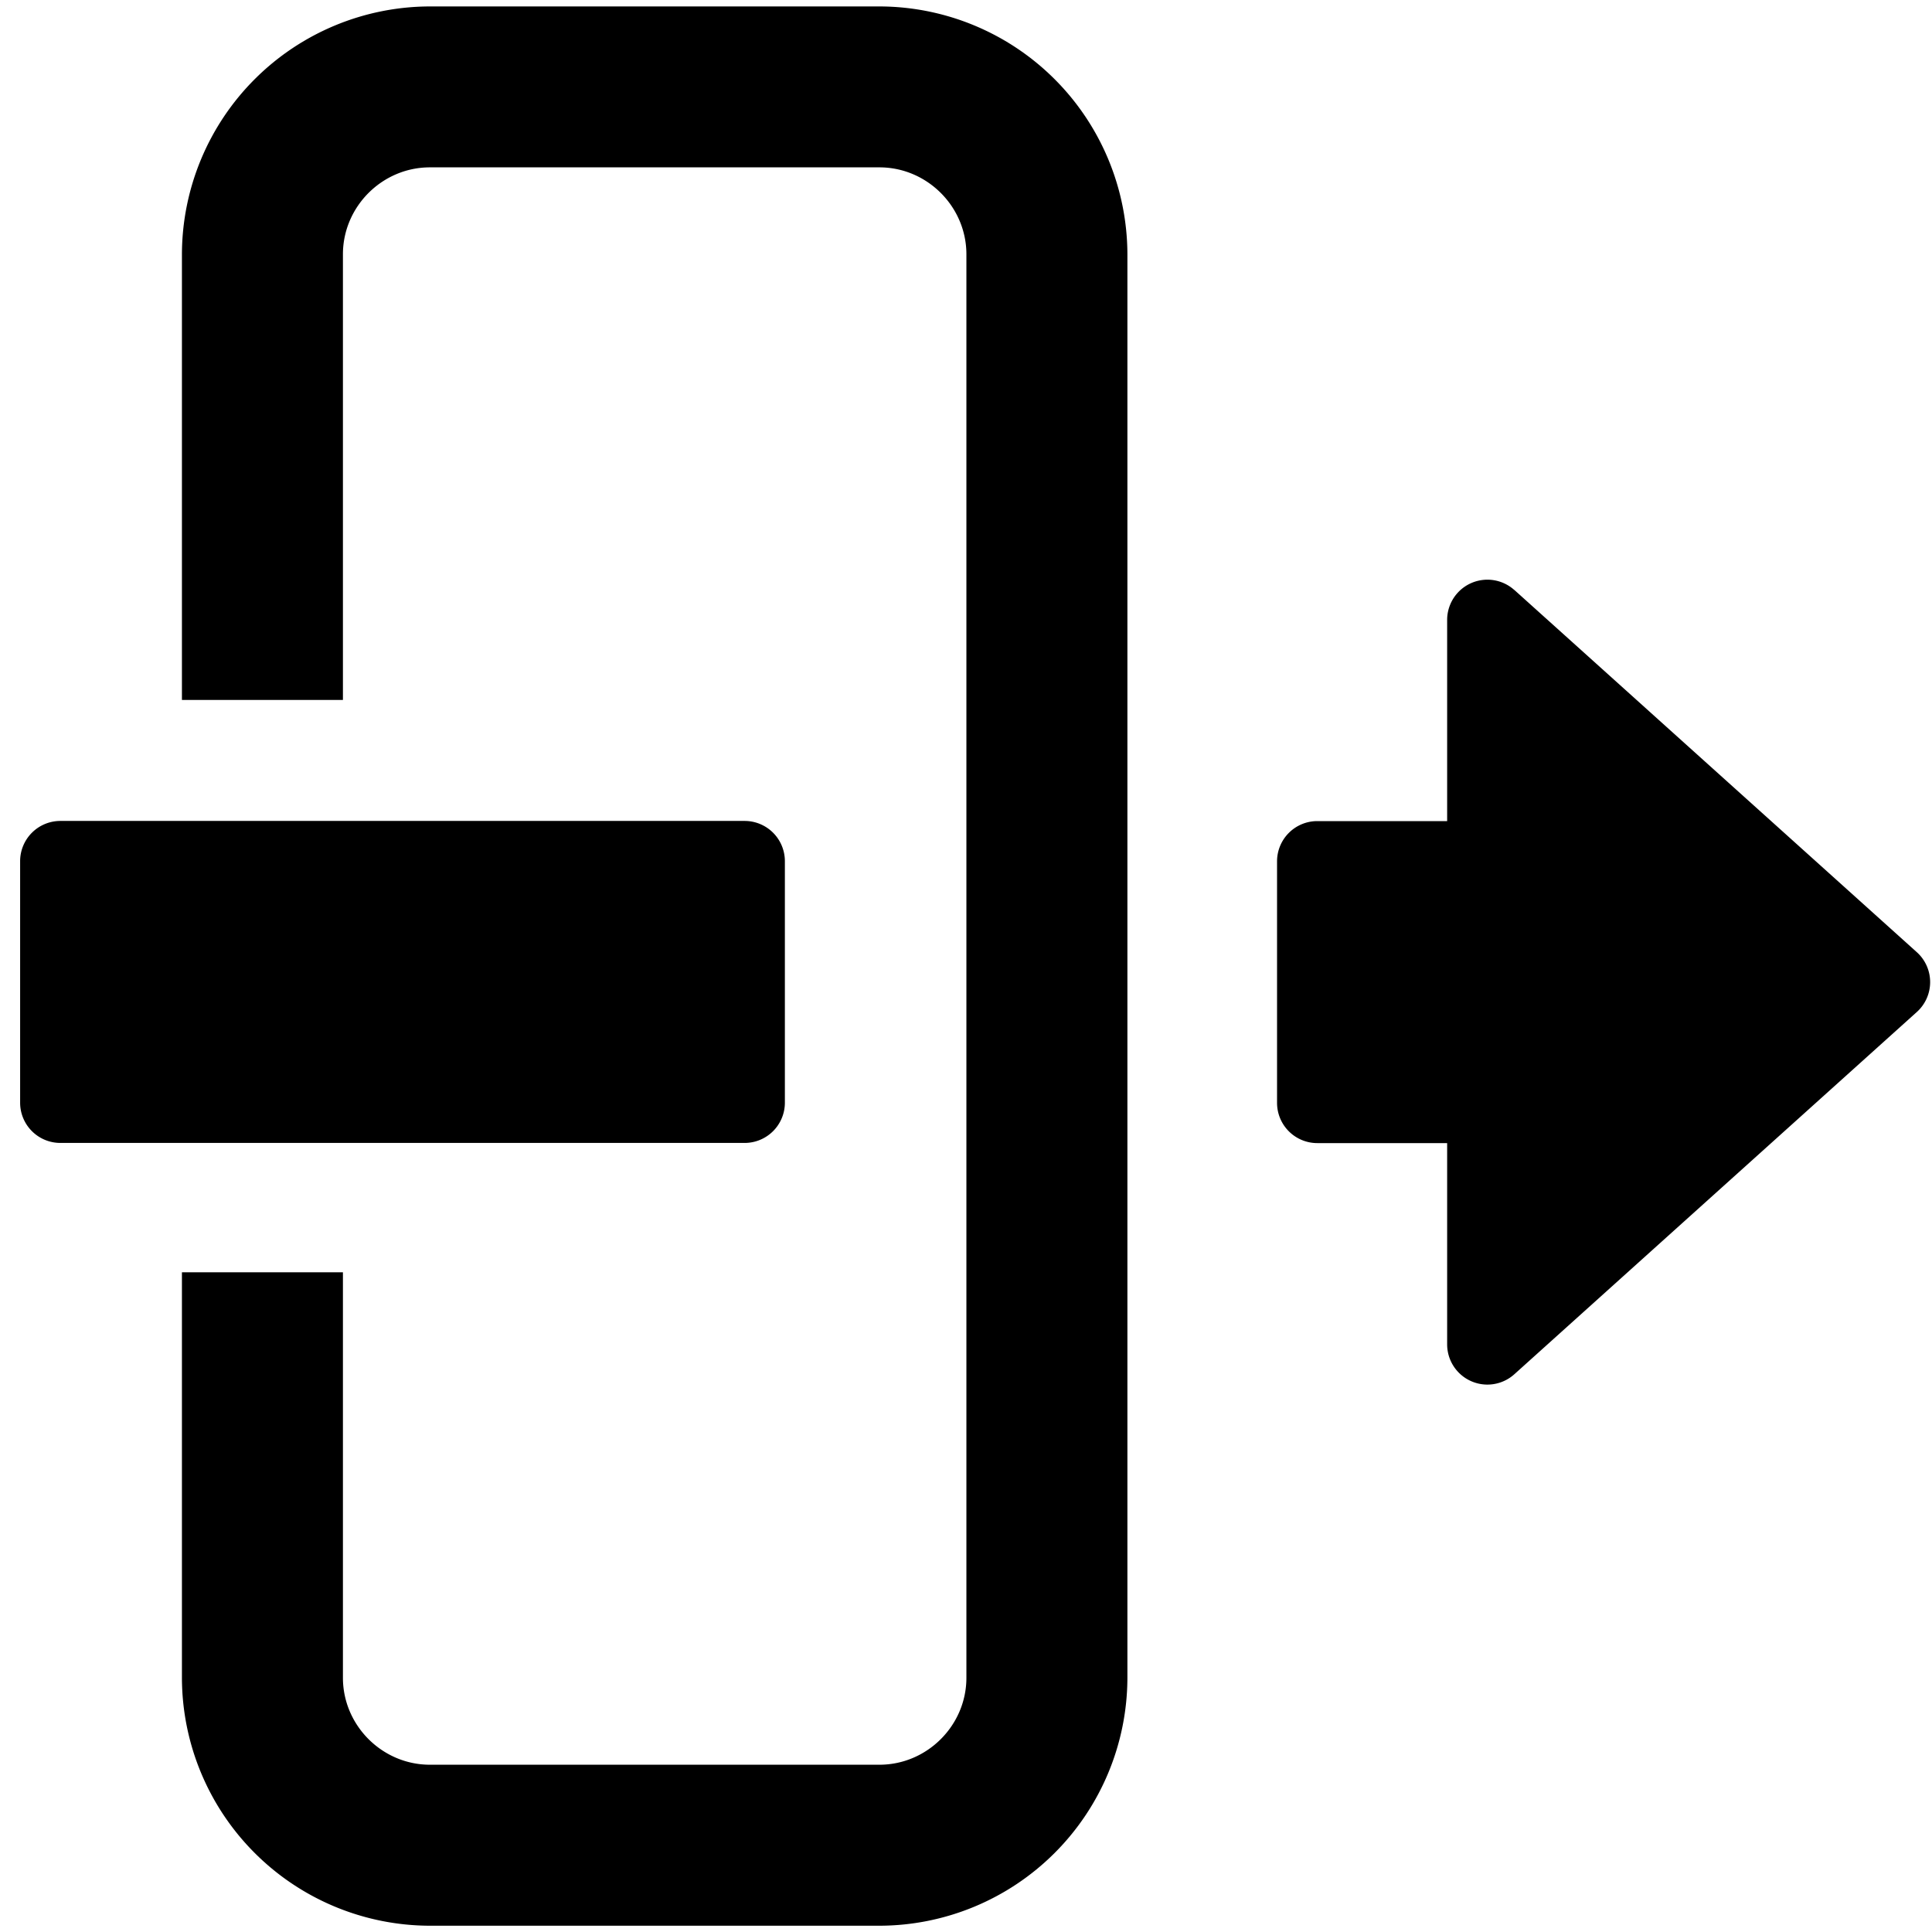
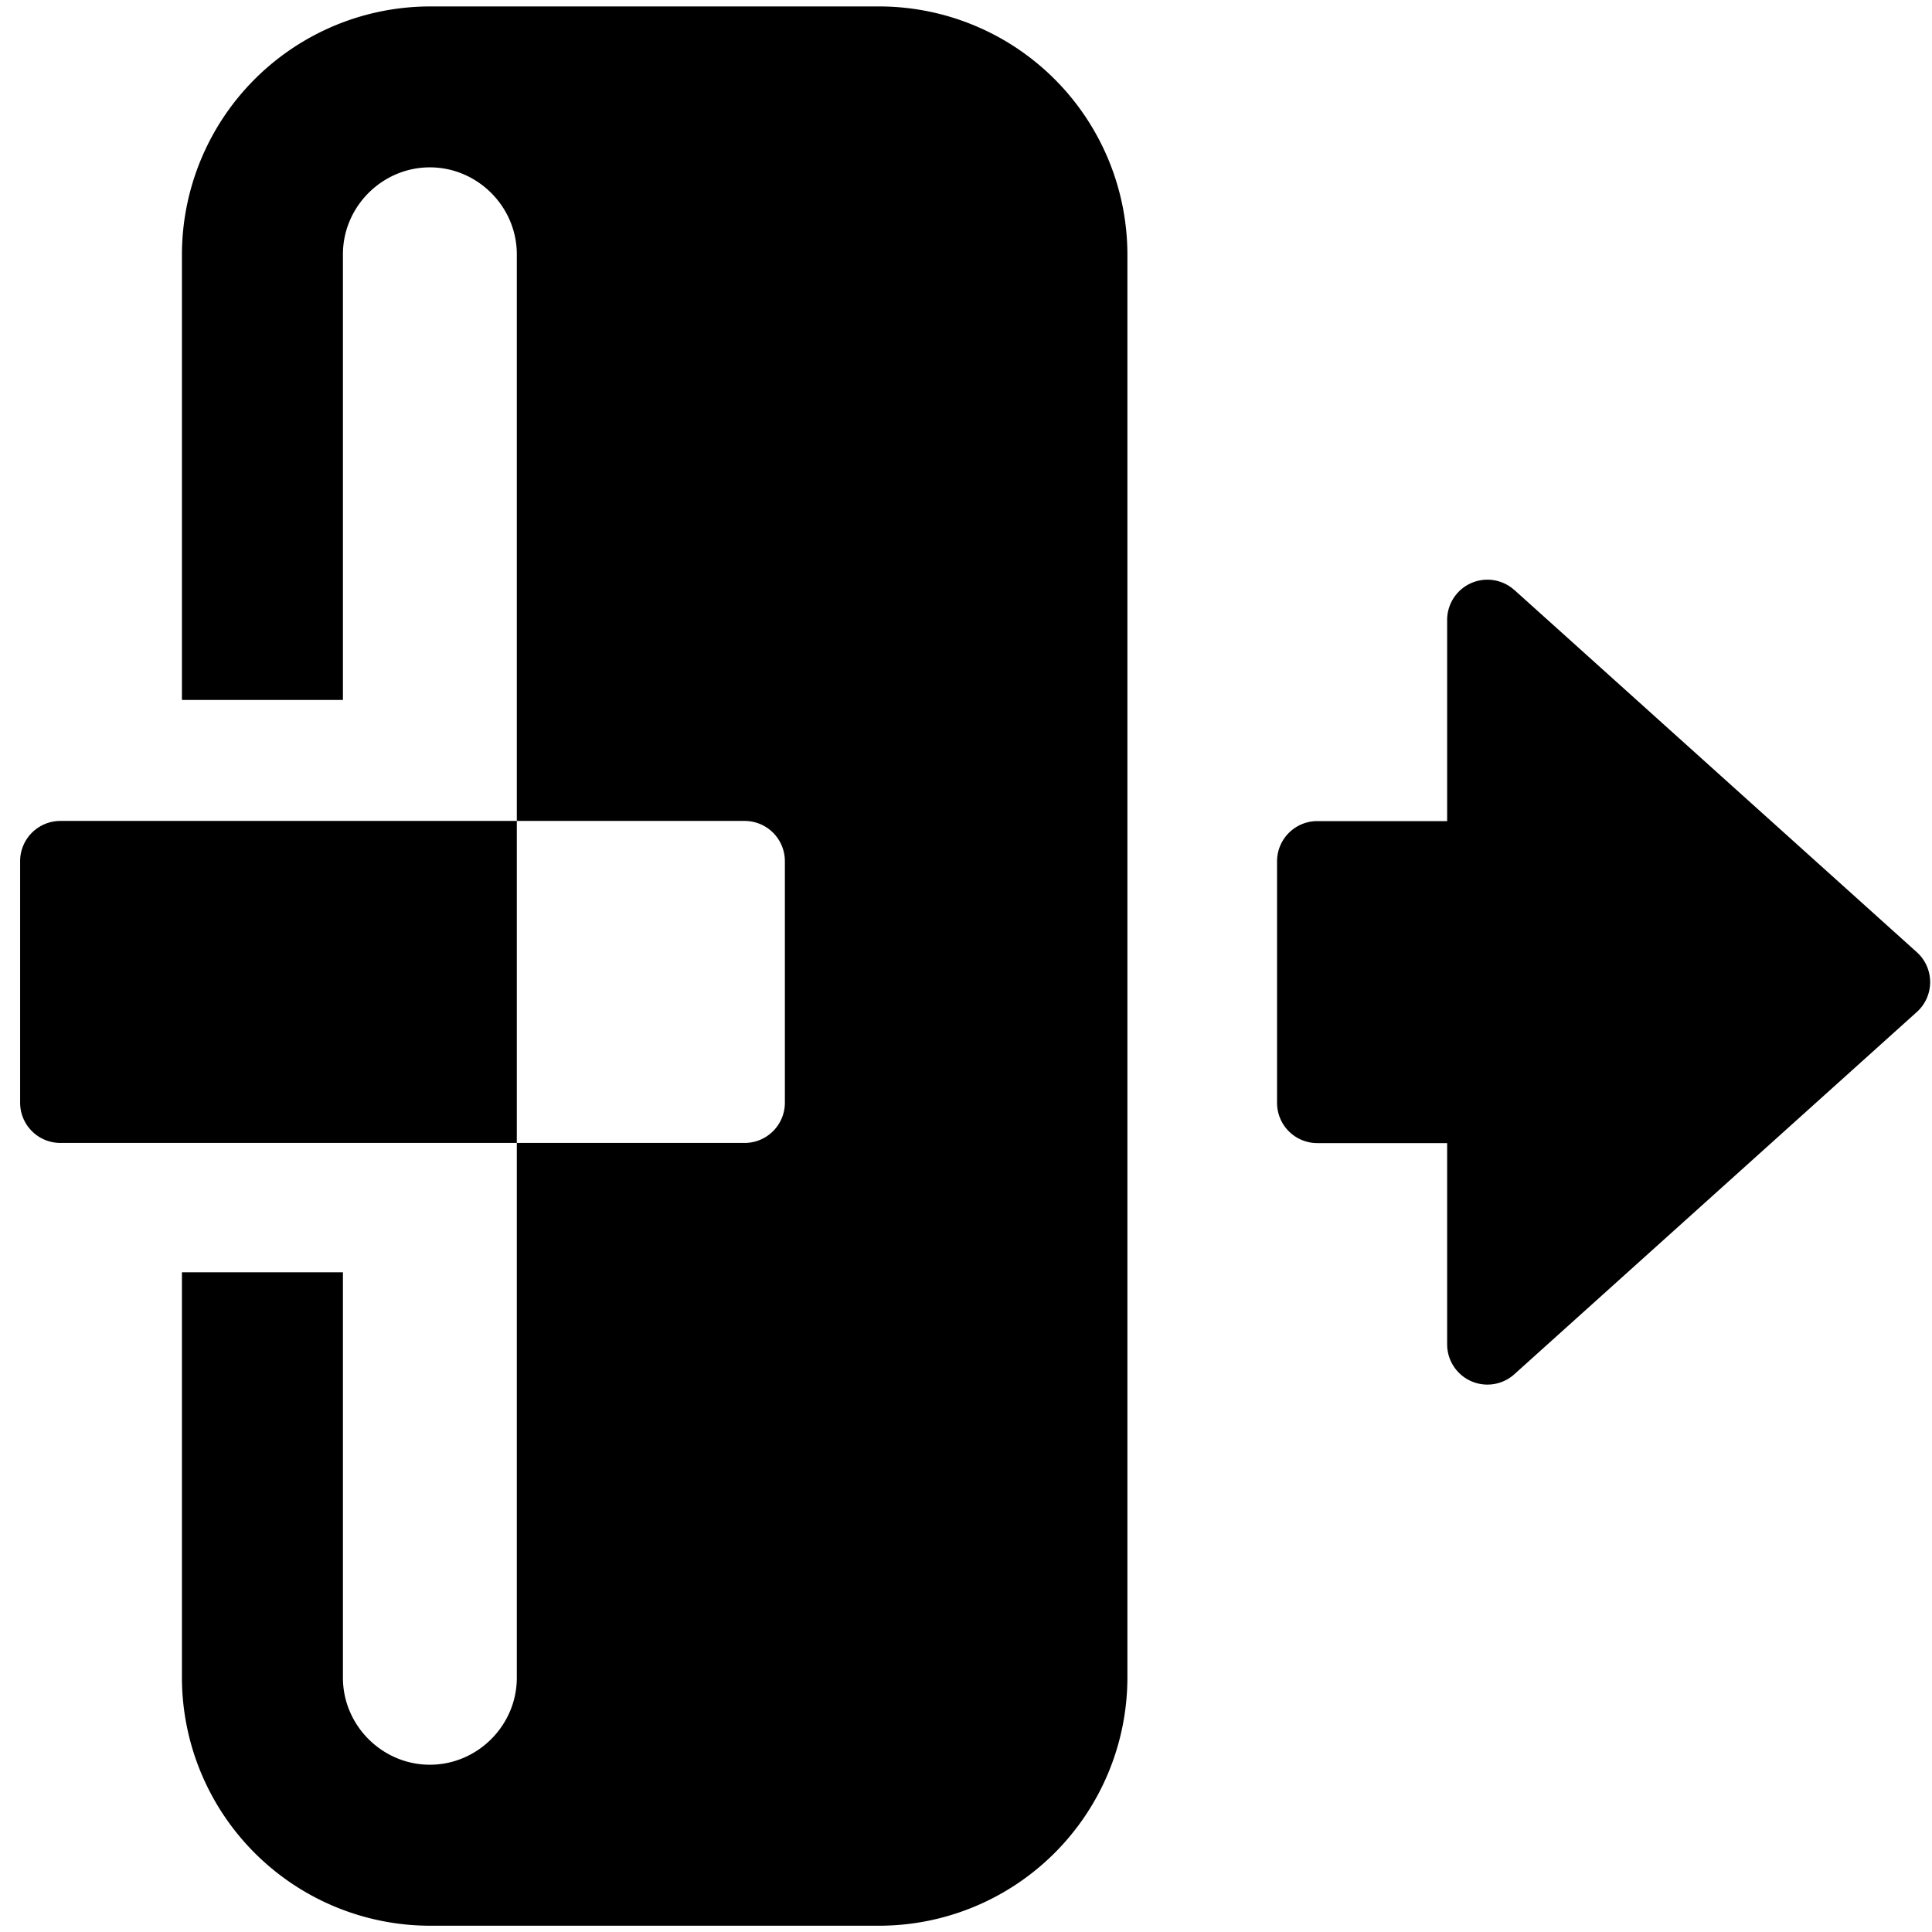
<svg xmlns="http://www.w3.org/2000/svg" fill="none" viewBox="0 0 24 24">
-   <path fill="#000000" fill-rule="evenodd" d="M5.34 2.079c-0.592 0 -1.08 0.488 -1.08 1.08v5.536h-2V3.16A3.086 3.086 0 0 1 5.34 0.08h5.585a3.086 3.086 0 0 1 3.08 3.08v17.682a3.086 3.086 0 0 1 -3.08 3.08H5.34a3.086 3.086 0 0 1 -3.08 -3.08v-5.037h2v5.037c0 0.592 0.488 1.08 1.08 1.08h5.585c0.592 0 1.08 -0.488 1.08 -1.08V3.159c0 -0.592 -0.488 -1.08 -1.08 -1.08H5.34Zm13.471 5.25a0.5 0.5 0 0 0 -0.834 0.371v2.5h-1.613a0.5 0.5 0 0 0 -0.5 0.5v3a0.5 0.5 0 0 0 0.5 0.5h1.613v2.5a0.5 0.5 0 0 0 0.834 0.372l5 -4.5a0.5 0.5 0 0 0 0 -0.744l-5 -4.5ZM0.25 10.698a0.5 0.5 0 0 1 0.5 -0.5h8.5a0.5 0.5 0 0 1 0.5 0.5v3a0.5 0.5 0 0 1 -0.5 0.5H0.75a0.5 0.5 0 0 1 -0.5 -0.5v-3Z" clip-rule="evenodd" stroke-width="1" />
+   <path fill="#000000" fill-rule="evenodd" d="M5.34 2.079c-0.592 0 -1.08 0.488 -1.08 1.08v5.536h-2V3.16A3.086 3.086 0 0 1 5.34 0.08h5.585a3.086 3.086 0 0 1 3.08 3.08v17.682a3.086 3.086 0 0 1 -3.08 3.08H5.34a3.086 3.086 0 0 1 -3.08 -3.08v-5.037h2v5.037c0 0.592 0.488 1.08 1.08 1.08c0.592 0 1.08 -0.488 1.08 -1.08V3.159c0 -0.592 -0.488 -1.08 -1.08 -1.08H5.34Zm13.471 5.25a0.5 0.5 0 0 0 -0.834 0.371v2.5h-1.613a0.5 0.5 0 0 0 -0.5 0.5v3a0.5 0.5 0 0 0 0.5 0.5h1.613v2.5a0.5 0.5 0 0 0 0.834 0.372l5 -4.5a0.5 0.5 0 0 0 0 -0.744l-5 -4.5ZM0.25 10.698a0.5 0.5 0 0 1 0.5 -0.5h8.5a0.5 0.5 0 0 1 0.5 0.5v3a0.5 0.5 0 0 1 -0.5 0.5H0.75a0.5 0.5 0 0 1 -0.5 -0.5v-3Z" clip-rule="evenodd" stroke-width="1" />
</svg>